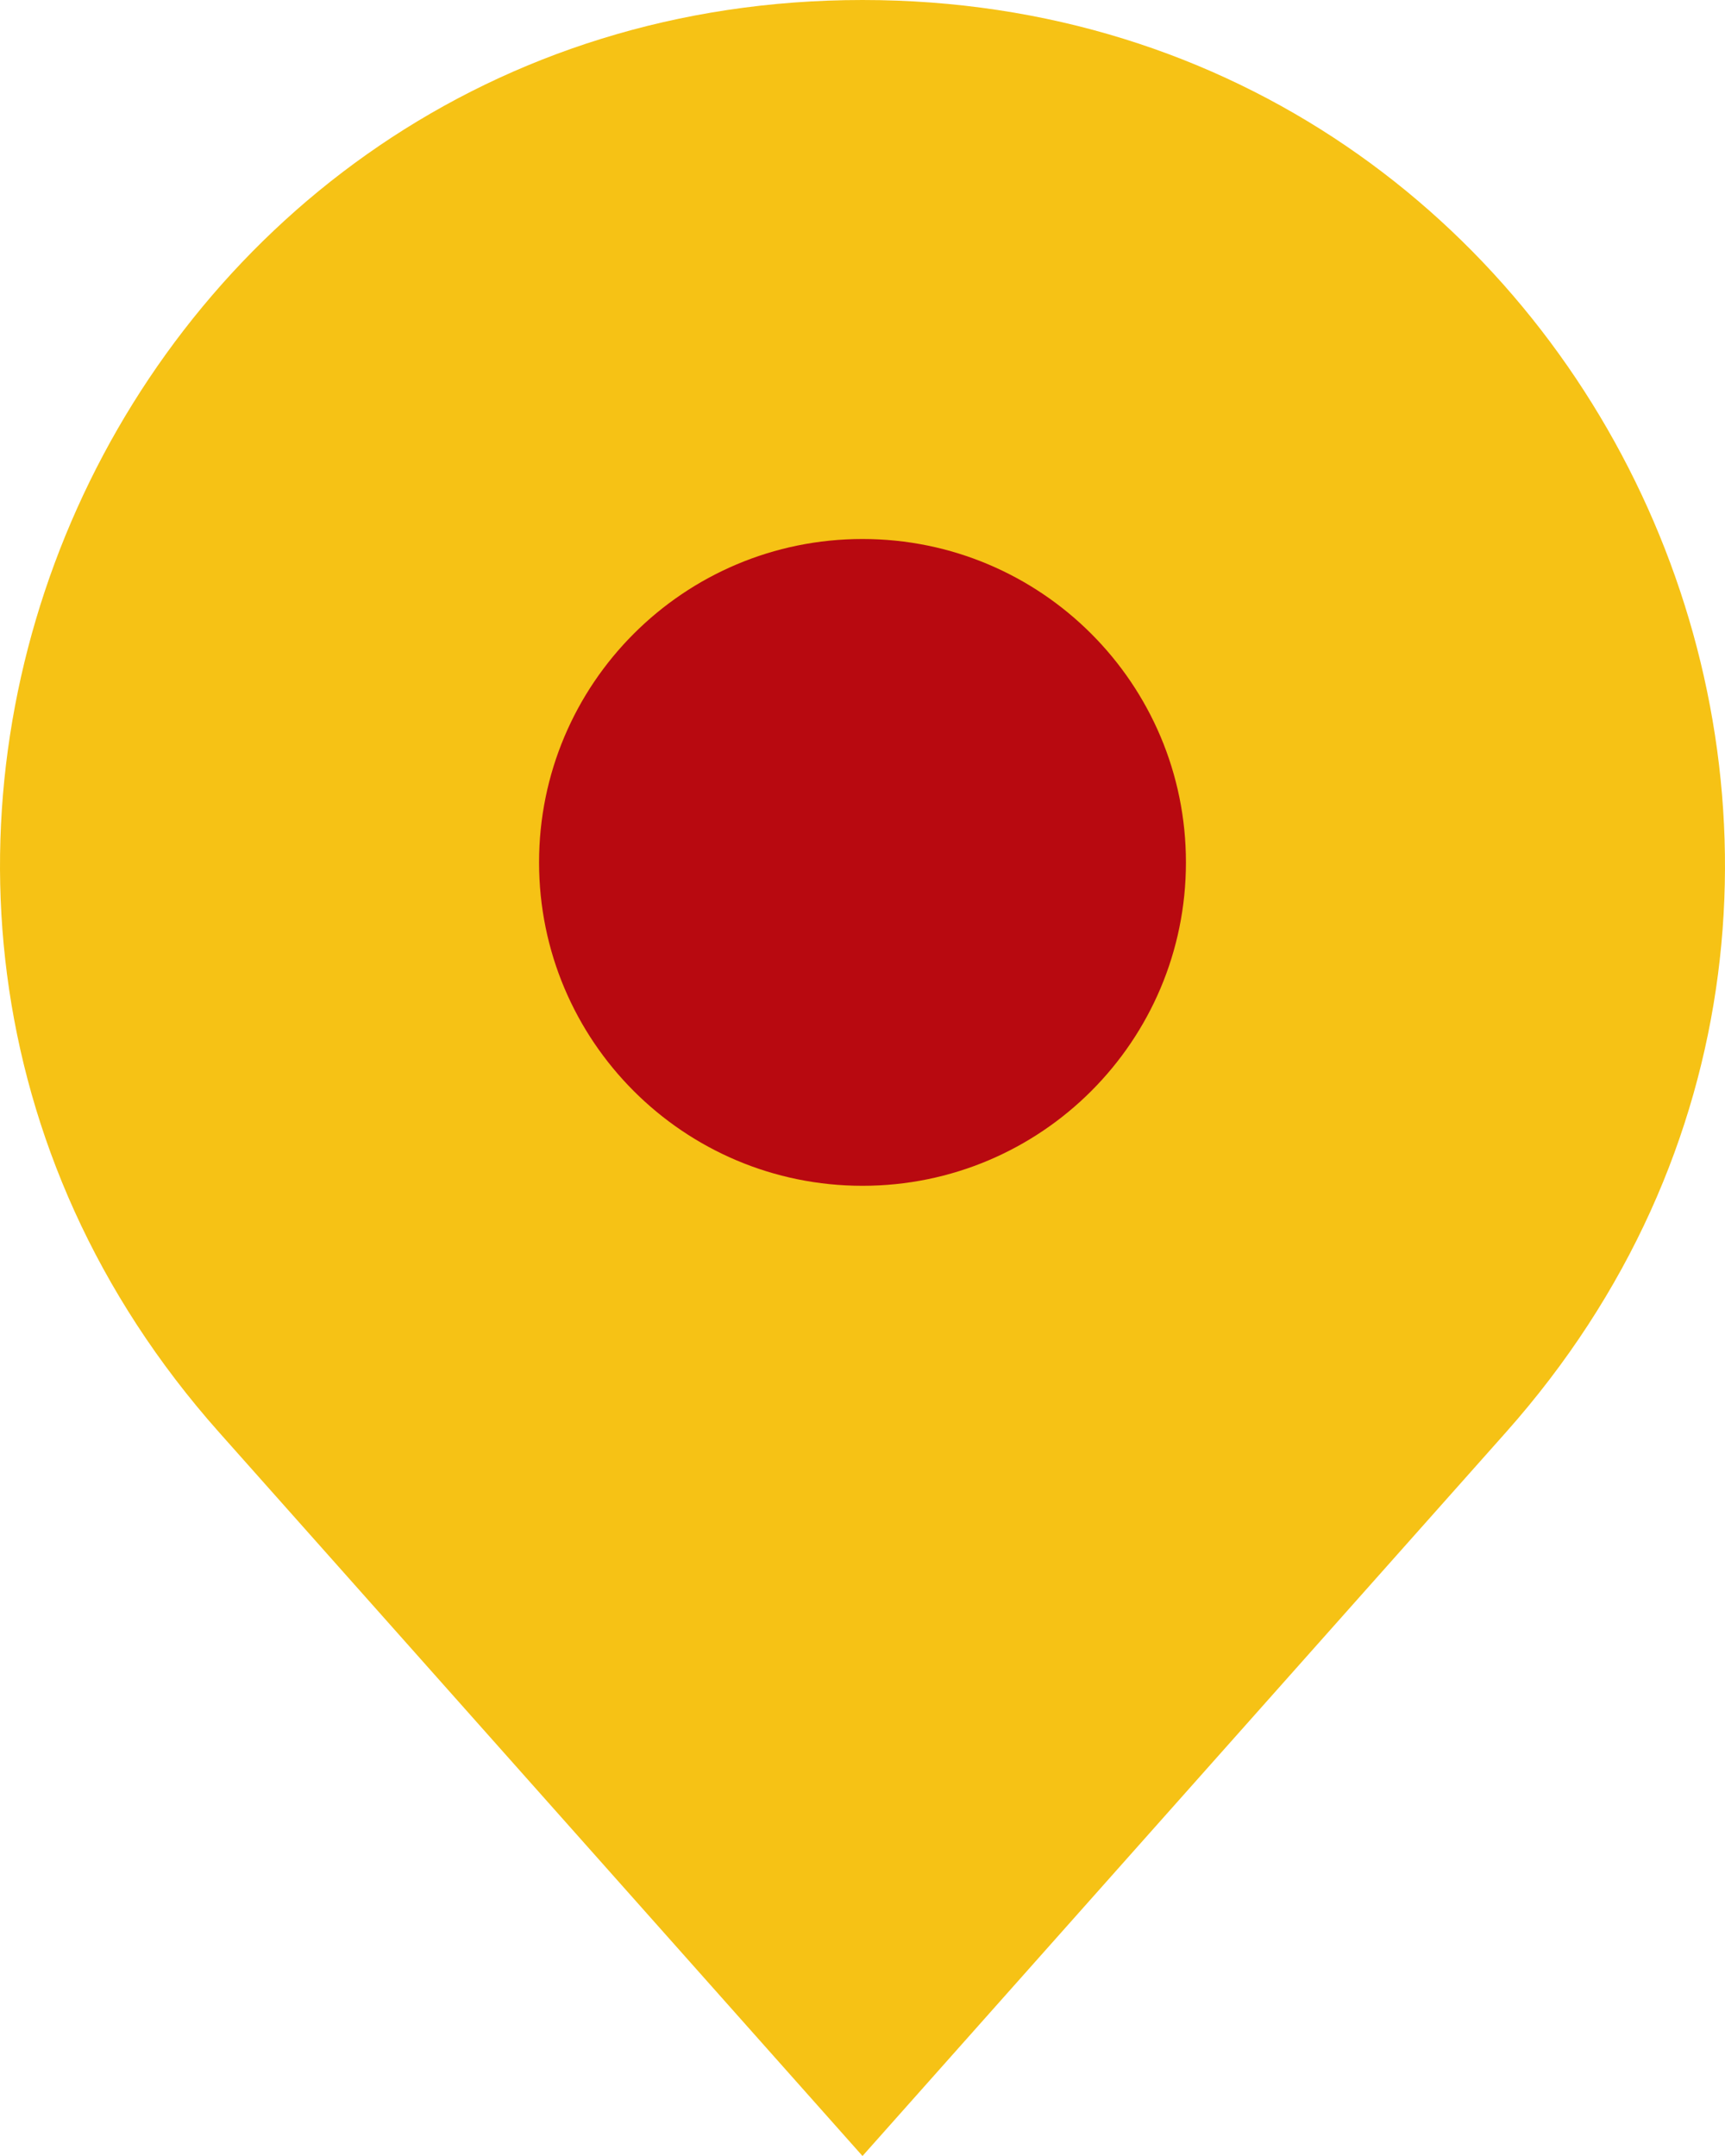
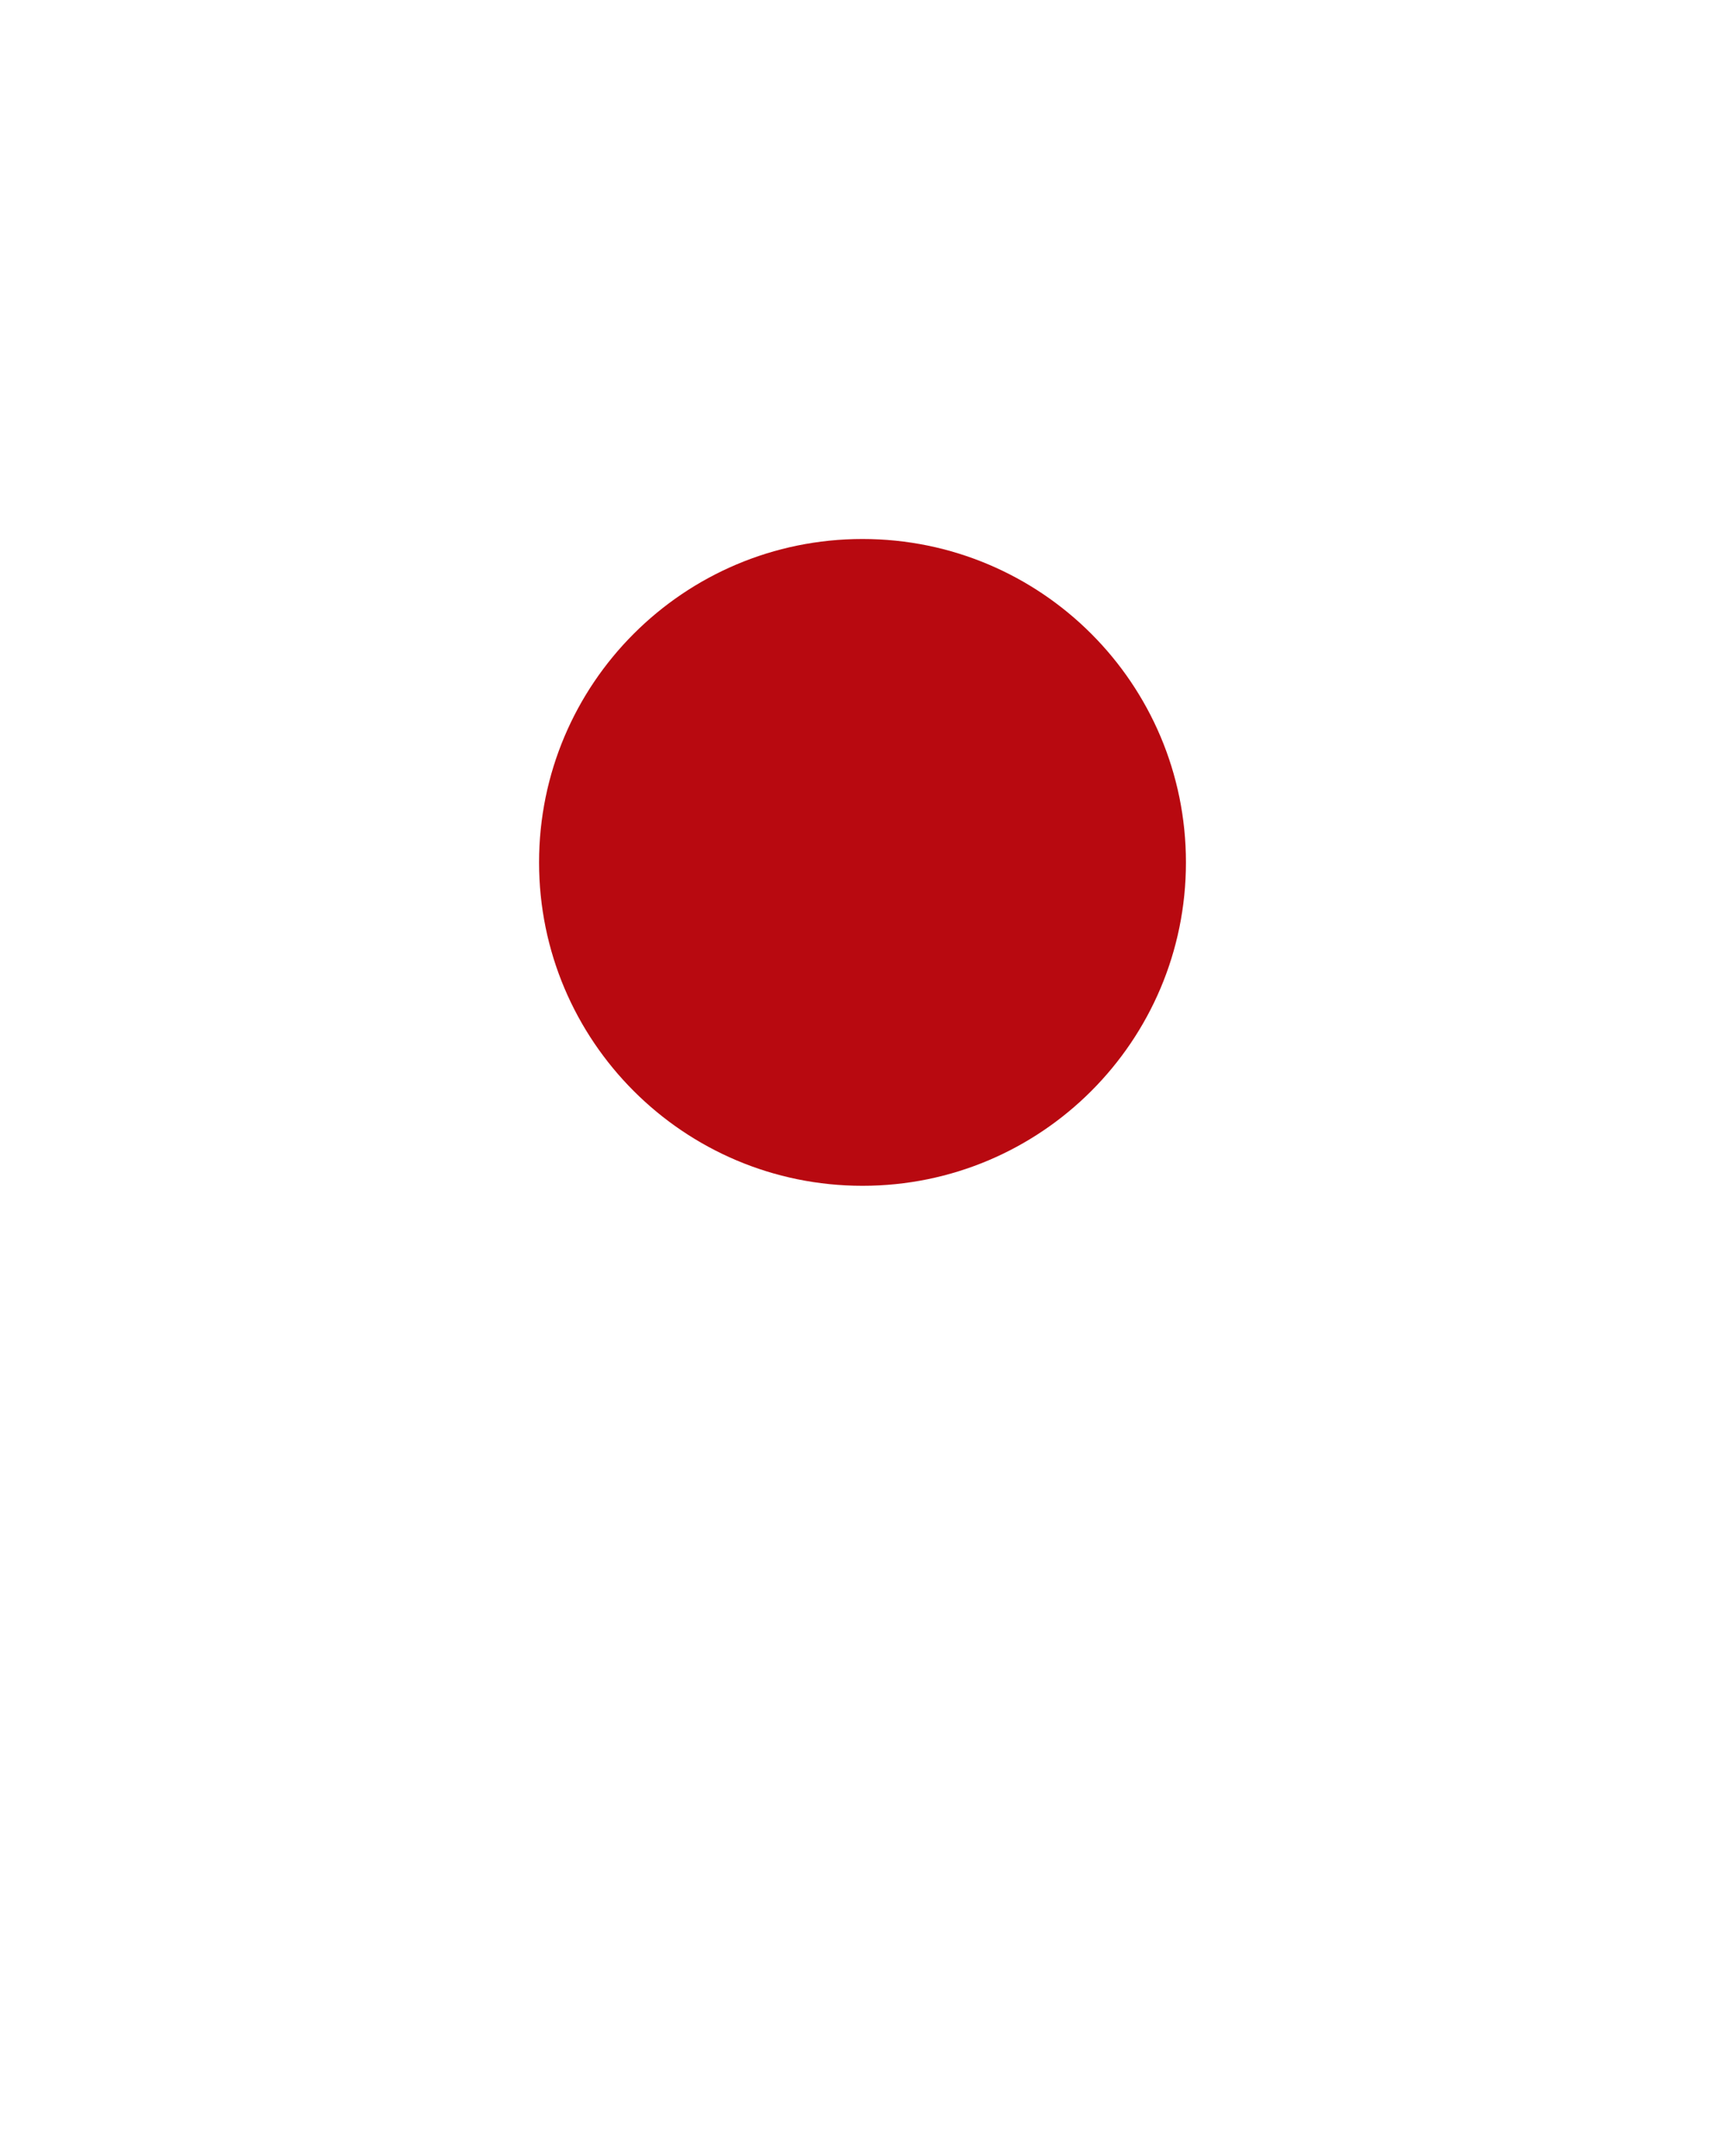
<svg xmlns="http://www.w3.org/2000/svg" width="32" height="40" viewBox="0 0 32 40" fill="none">
-   <path d="M4.065 26.575L16 40L27.935 26.575C37.089 16.278 29.779 0 16 0C2.221 0 -5.089 16.278 4.065 26.575Z" fill="#F6C215" />
  <path d="M16 22C19.314 22 22 19.314 22 16C22 12.686 19.314 10 16 10C12.686 10 10 12.686 10 16C10 19.314 12.686 22 16 22Z" fill="#B80910" />
</svg>